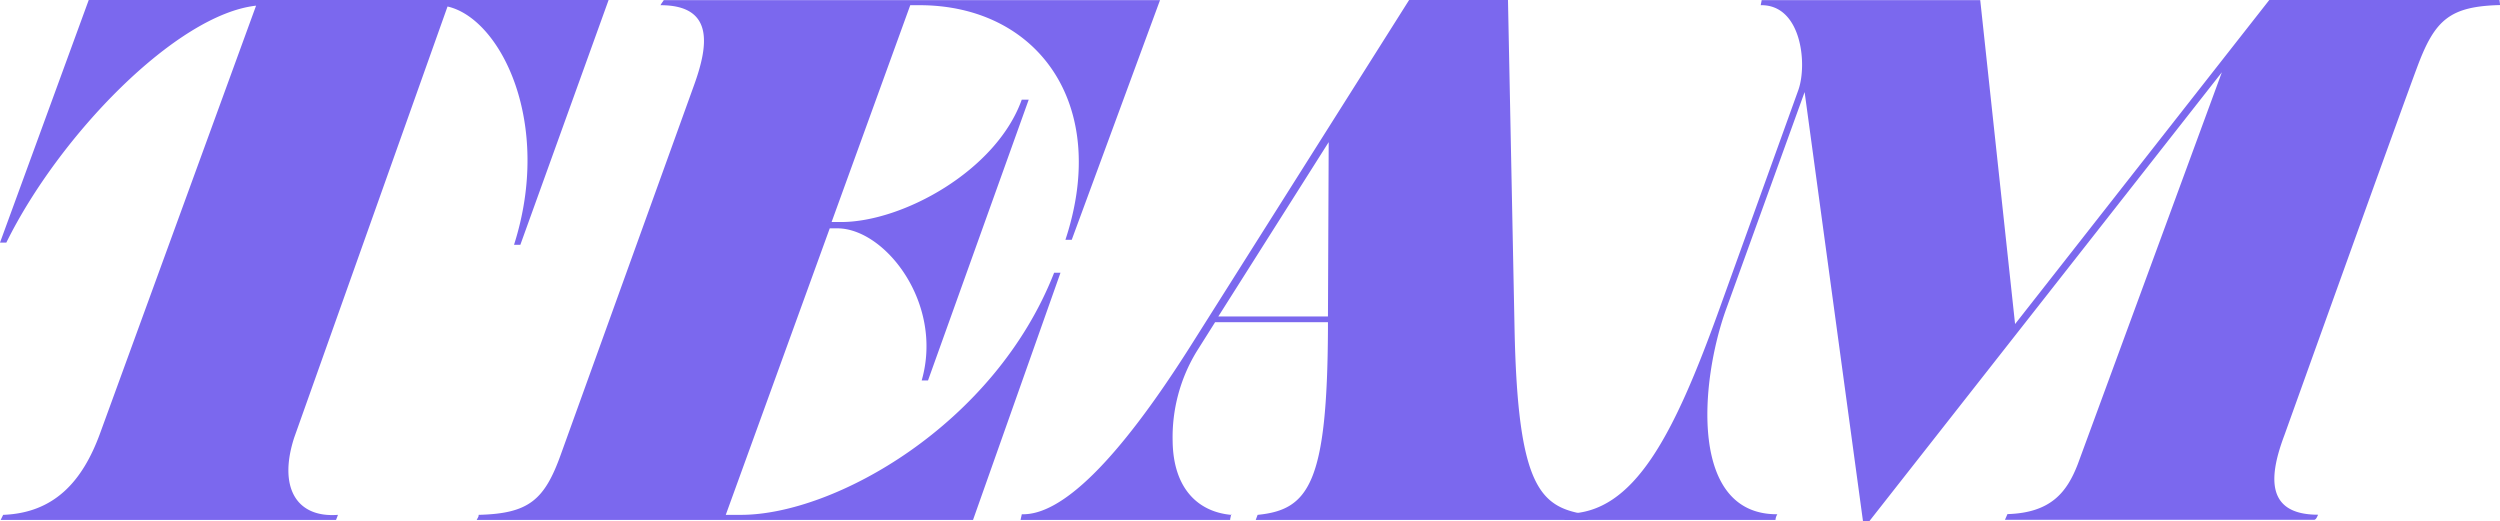
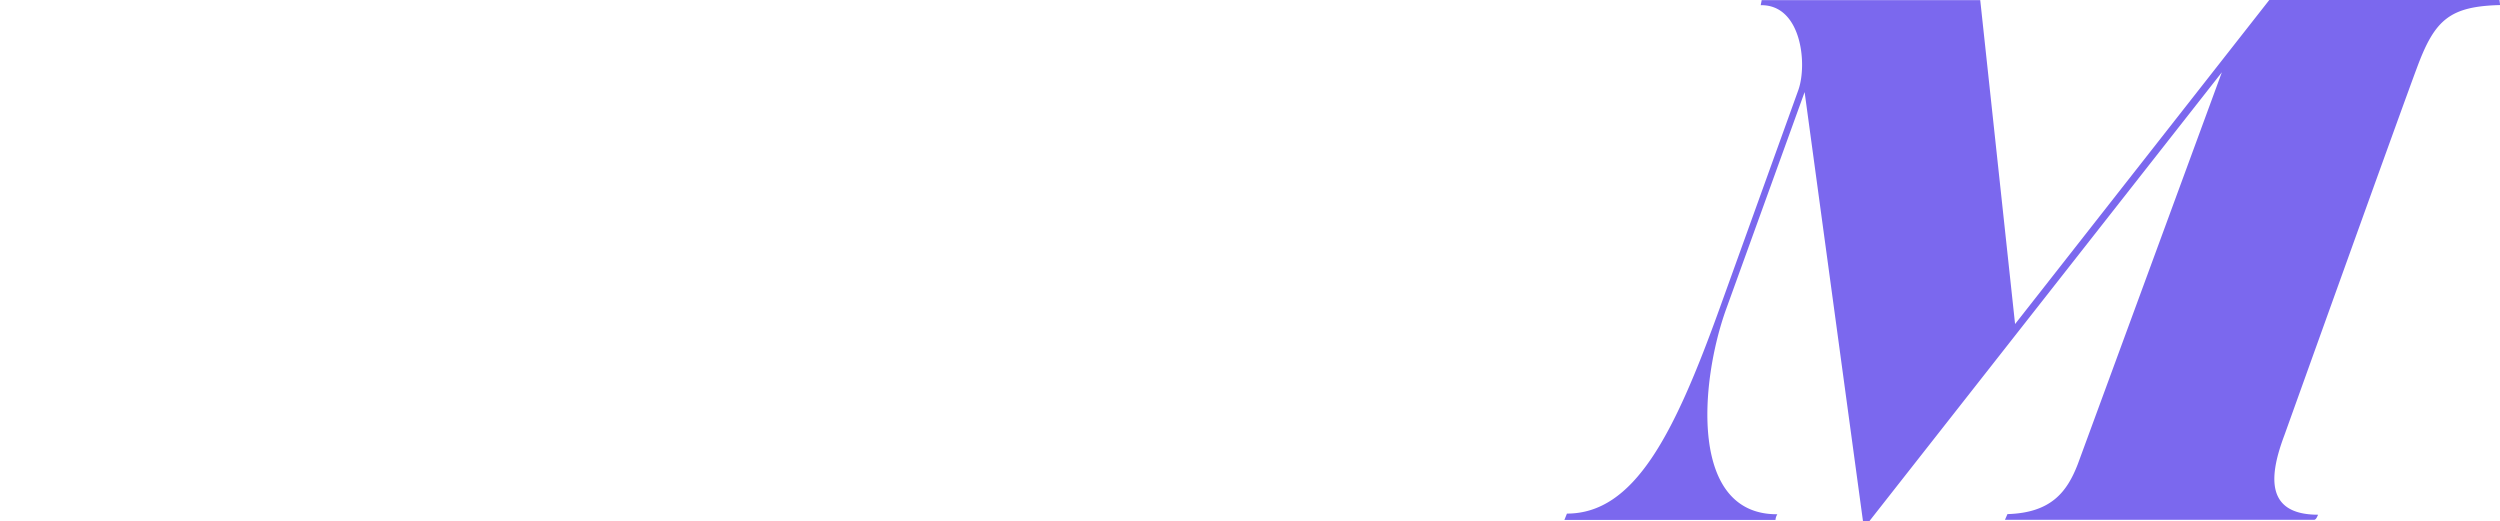
<svg xmlns="http://www.w3.org/2000/svg" viewBox="0 0 538.12 112.19">
  <g data-name="Layer 2" style="fill:#7b68ee;fill-opacity:1">
    <g data-name="Layer 1" style="fill:#7b68ee;fill-opacity:1">
-       <path d="M19.1 0H131l-19 52.7h-1.36C119 26.5 107.79 4 96.33 1.4l-33 92.78c-3.41 10.5.27 17.33 9.41 16.64-.27.82-.4 1-.4 1.1H.14l.54-1.1c10.92-.41 17.06-7.09 20.88-17.6l33.56-92c-17.19 1.91-42.43 28-53.76 51H0ZM180.24 49.15h-1.64l-22.38 61.67h3.28c20.06 0 54.58-19.37 67.4-52.12h1.37l-18.83 53.22H102.6c.55-1 .41-.82.41-1.1 10.78-.27 14.19-3.13 17.74-13.09l28.65-79.42c3-8.32 4.5-17.19-7.23-17.19.27-.54.68-.95.68-1.09h106.84l-19 51.58h-1.36C239.05 22.14 223.08 1 197.7 1.12h-1.77L179 47.79h2.05c13.23 0 33.43-11.06 38.88-26.34h1.5L199.75 81.9h-1.36c4.77-16.65-7.92-32.75-18.15-32.75ZM303.31 0h21.28L326 70.57c.68 35.07 5.73 38.75 16 40.25l-.27 1.1h-71.44l.41-1.1c11.05-1.09 15-6.82 15.14-40.11v-1.36h-24.29l-3.95 6.27A35.44 35.44 0 0 0 252.41 95c.14 10 5.32 15.14 12.56 15.82 0 .28-.28 1.1-.14 1.1h-45.16l.27-1.23c8.46.27 20.47-11.19 36.29-36.16Zm-17.47 68.12.16-37.53-23.76 37.53ZM265 110.82h.13c-.03-.13-.03-.13-.13 0Z" style="fill:#7b68ee;fill-opacity:1" />
      <path d="M337.28 110.55c14.46 0 23.05-16.92 32.88-44.21l16.92-46.93c2-5.6.68-18.42-8.05-18.29-.14.28.27-1.36.14-1.09h47.07l7.5 69.72L488.46 0H538s.13.82.13 1.09c-10.78.28-14 3.14-17.74 13.1S491.74 93.6 491.74 93.6c-3.14 8.32-4.5 17.19 7.23 17.19-.27.55-.41 1-.82 1.1h-66.59l.54-1.23c9.42-.28 12.83-4.78 15.15-10.78l31-84.32-75.86 96.6H401l-12.56-92.34-16.92 46.8c-5.59 15.55-8 44.2 11.06 44.07a2.53 2.53 0 0 0-.41 1.23h-45.44Z" style="fill:#7b68ee;fill-opacity:1" />
    </g>
  </g>
</svg>